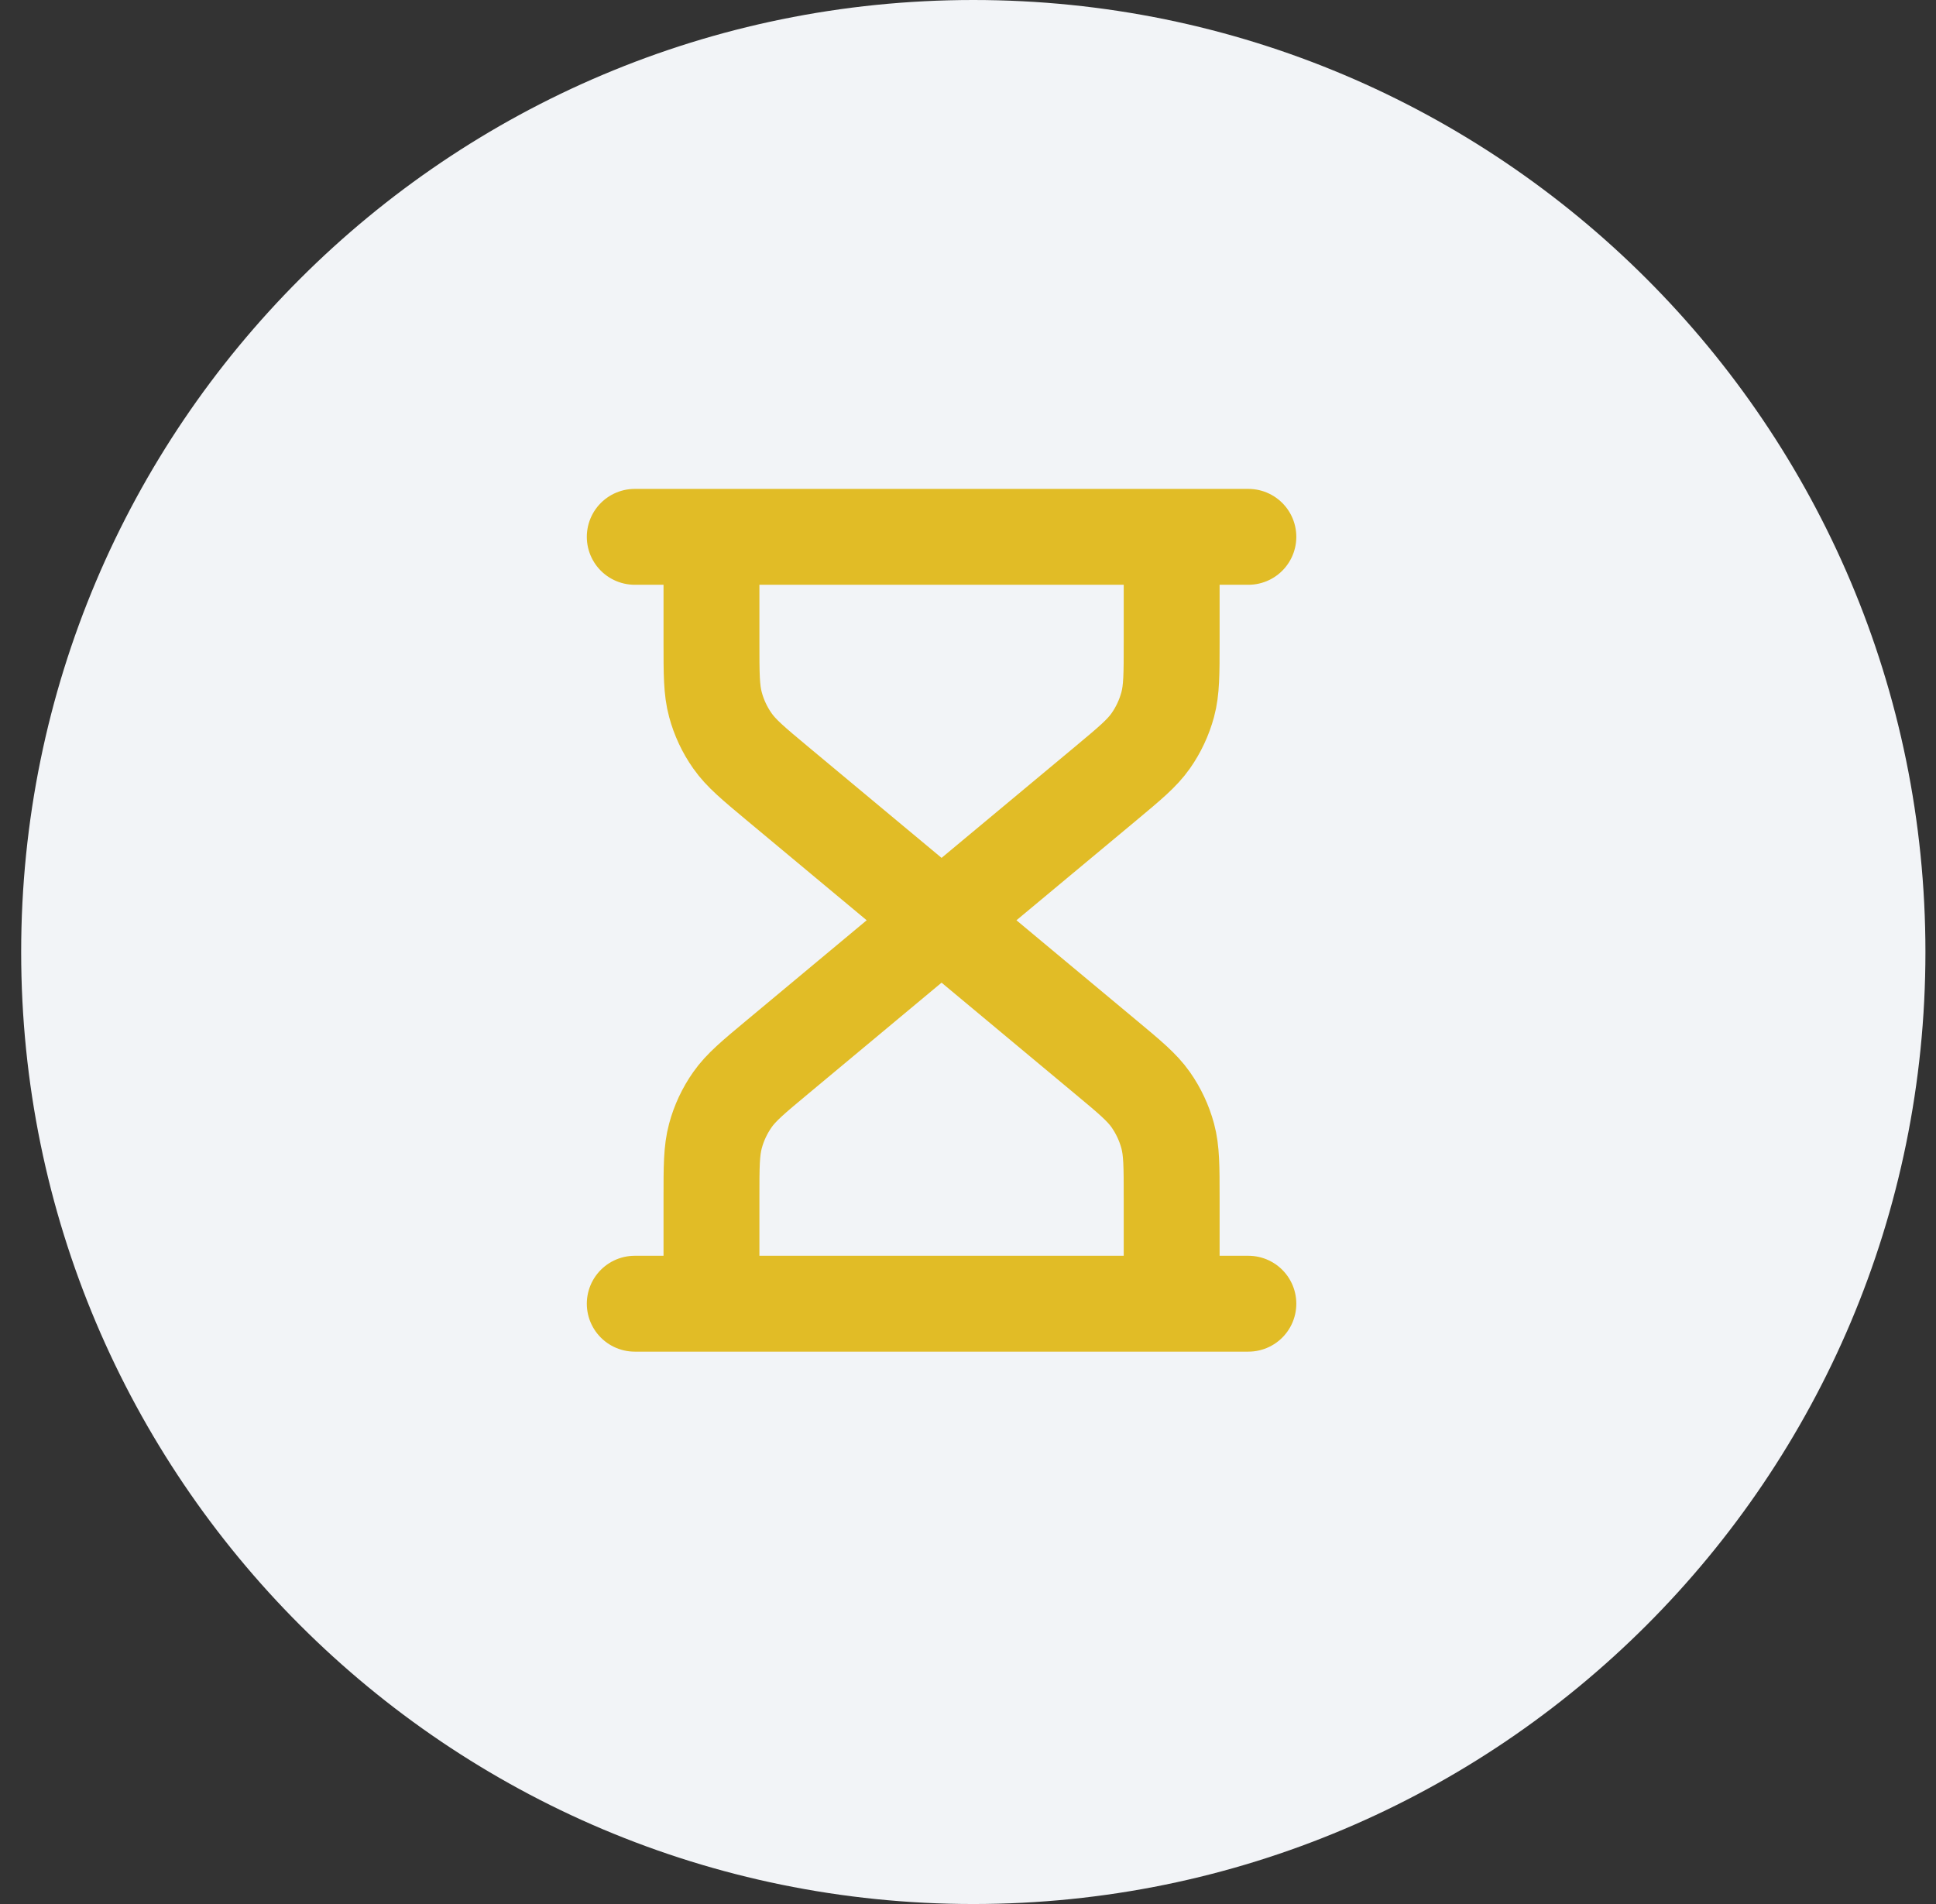
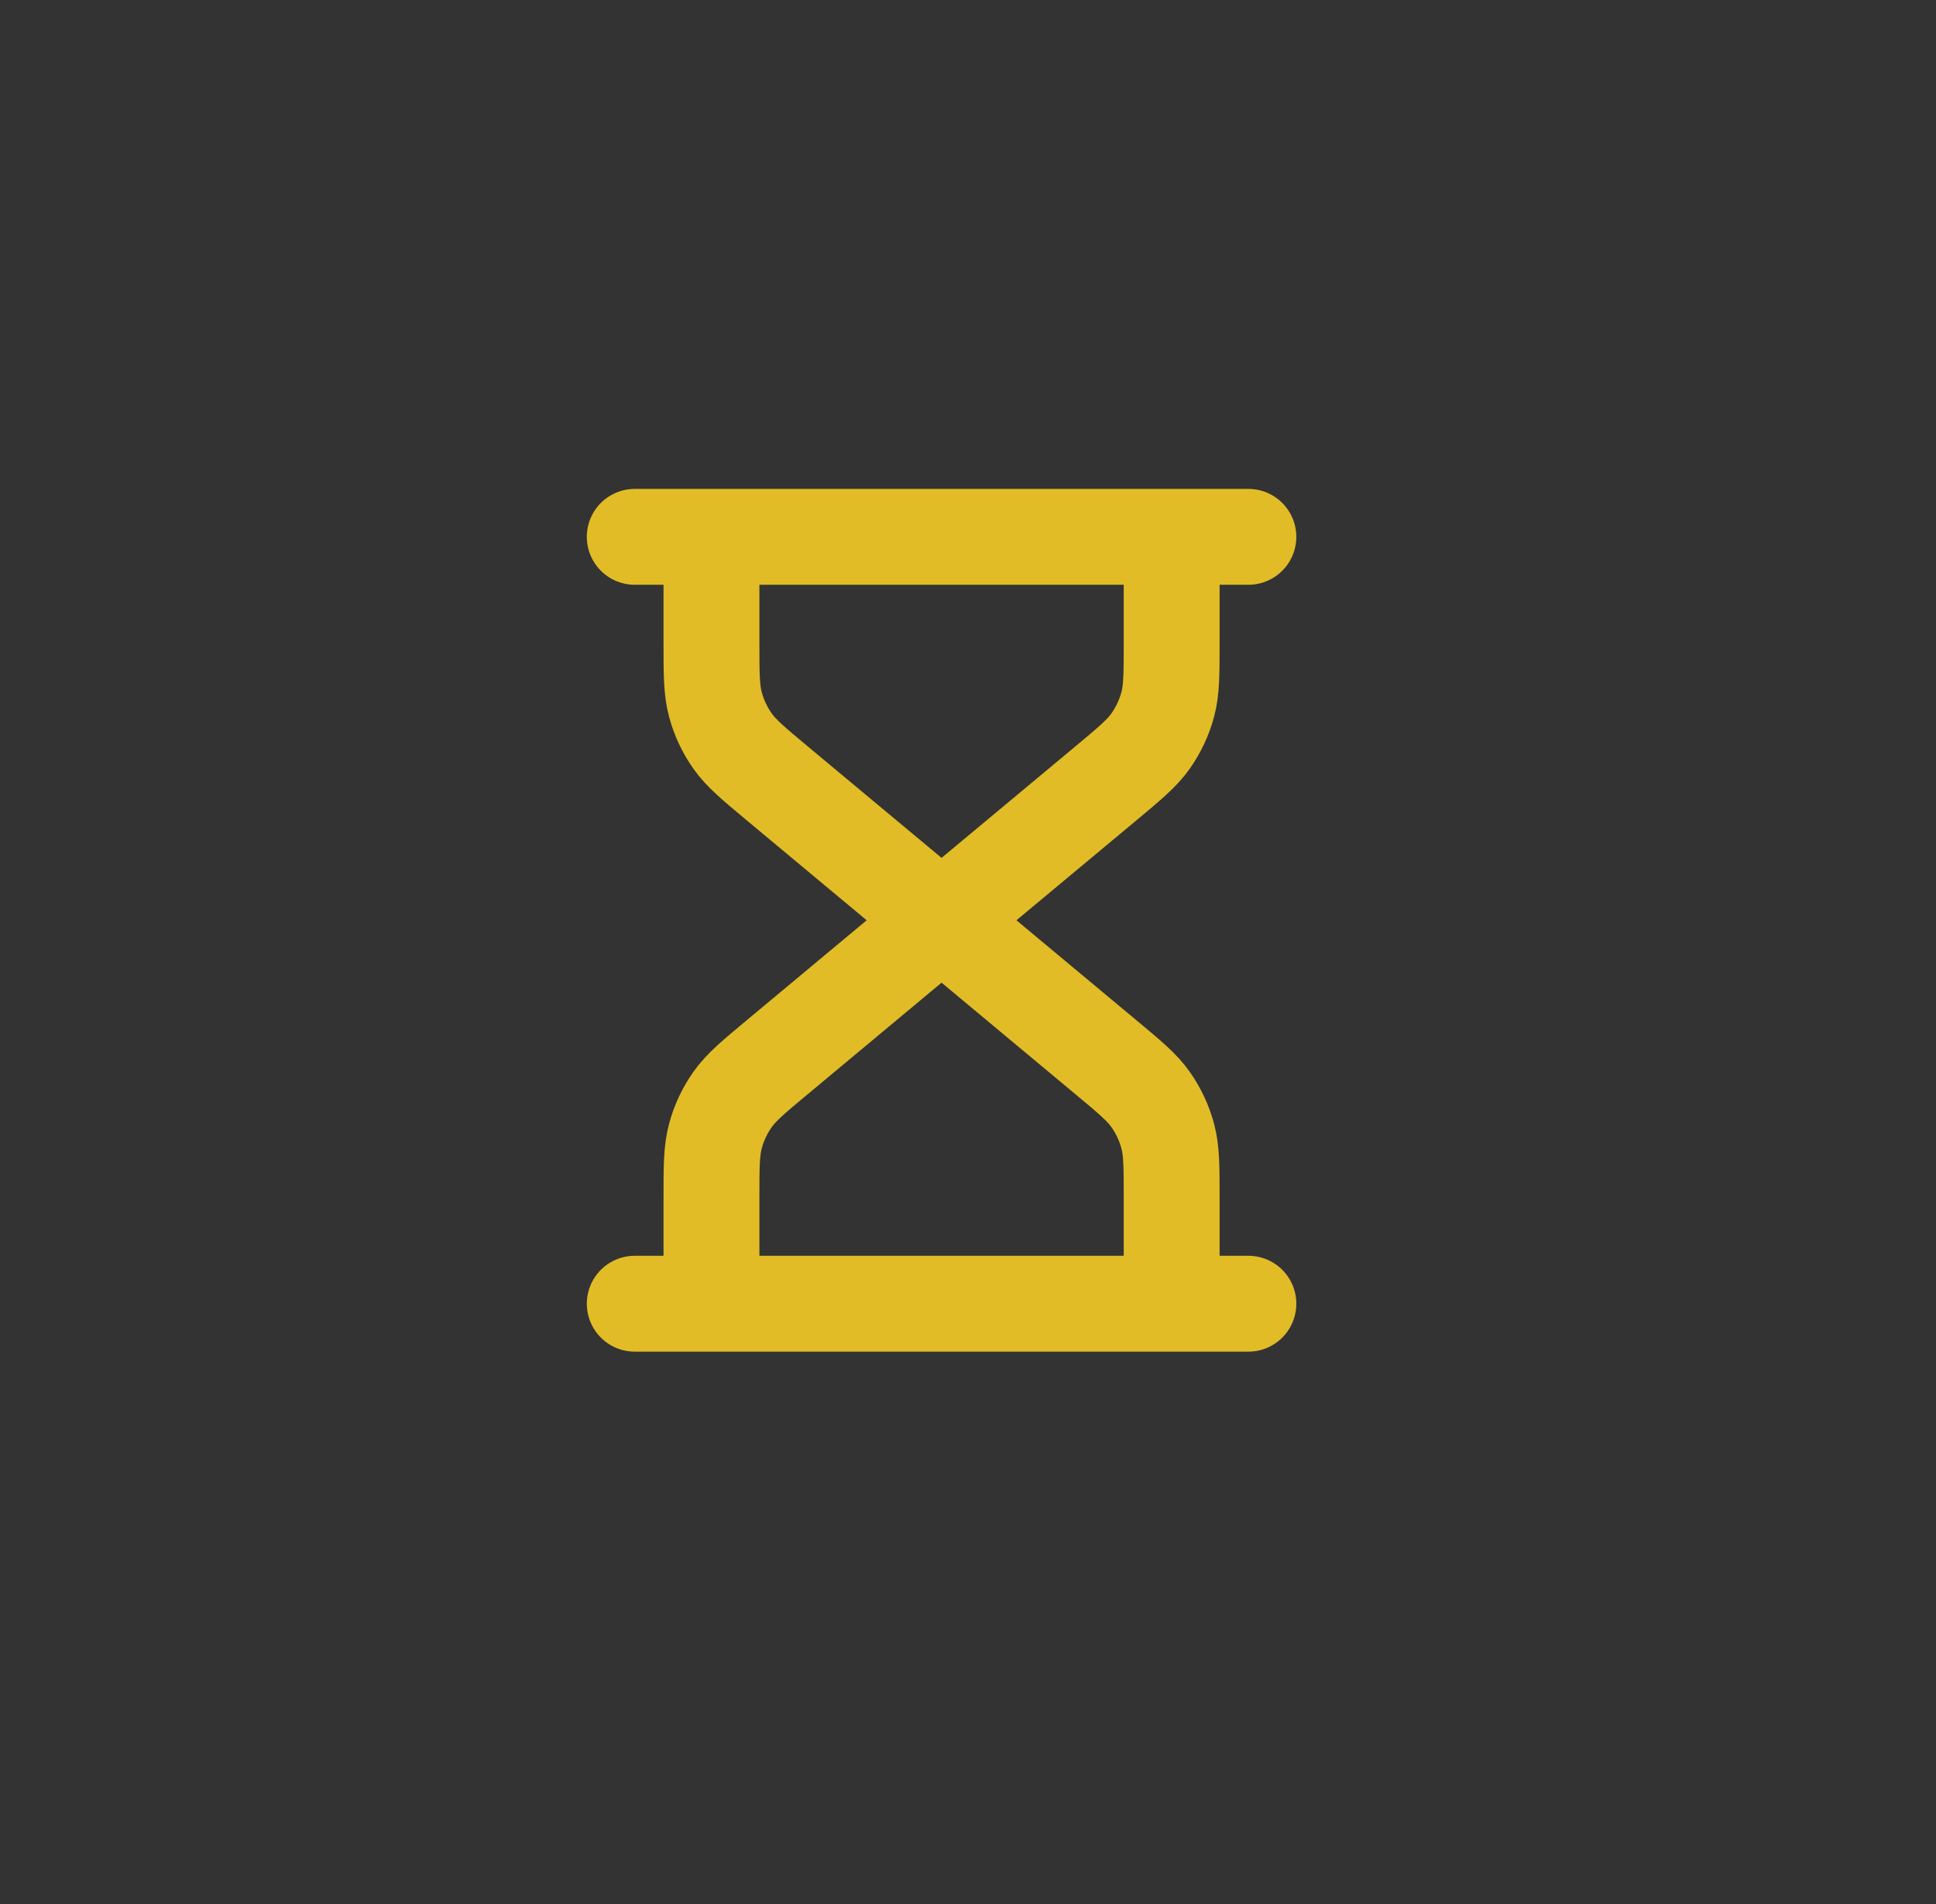
<svg xmlns="http://www.w3.org/2000/svg" width="61" height="60" viewBox="0 0 61 60" fill="none">
  <rect x="0" y="0" width="61" height="60" fill="#333333" stroke="none" />
-   <path d="M0.667 30C0.667 13.431 14.099 0 30.668 0C47.236 0 60.667 13.431 60.667 30C60.667 46.569 47.236 60 30.668 60C14.099 60 0.667 46.569 0.667 30Z" fill="#F2F4F7" />
  <path d="M29.667 29L24.504 24.698C23.737 24.058 23.353 23.739 23.078 23.347C22.833 23 22.652 22.612 22.542 22.202C22.417 21.74 22.417 21.24 22.417 20.242V16.917M29.667 29L34.83 24.698C35.597 24.058 35.981 23.739 36.257 23.347C36.501 23 36.682 22.612 36.793 22.202C36.917 21.74 36.917 21.24 36.917 20.242V16.917M29.667 29L24.504 33.303C23.737 33.942 23.353 34.261 23.078 34.653C22.833 35.001 22.652 35.388 22.542 35.798C22.417 36.261 22.417 36.76 22.417 37.758V41.083M29.667 29L34.83 33.303C35.597 33.942 35.981 34.261 36.257 34.653C36.501 35.001 36.682 35.388 36.793 35.798C36.917 36.261 36.917 36.76 36.917 37.758V41.083M20 16.917H39.334M20 41.083H39.334" stroke="#E1BC26" stroke-width="3.021" stroke-linecap="round" stroke-linejoin="round" />
</svg>